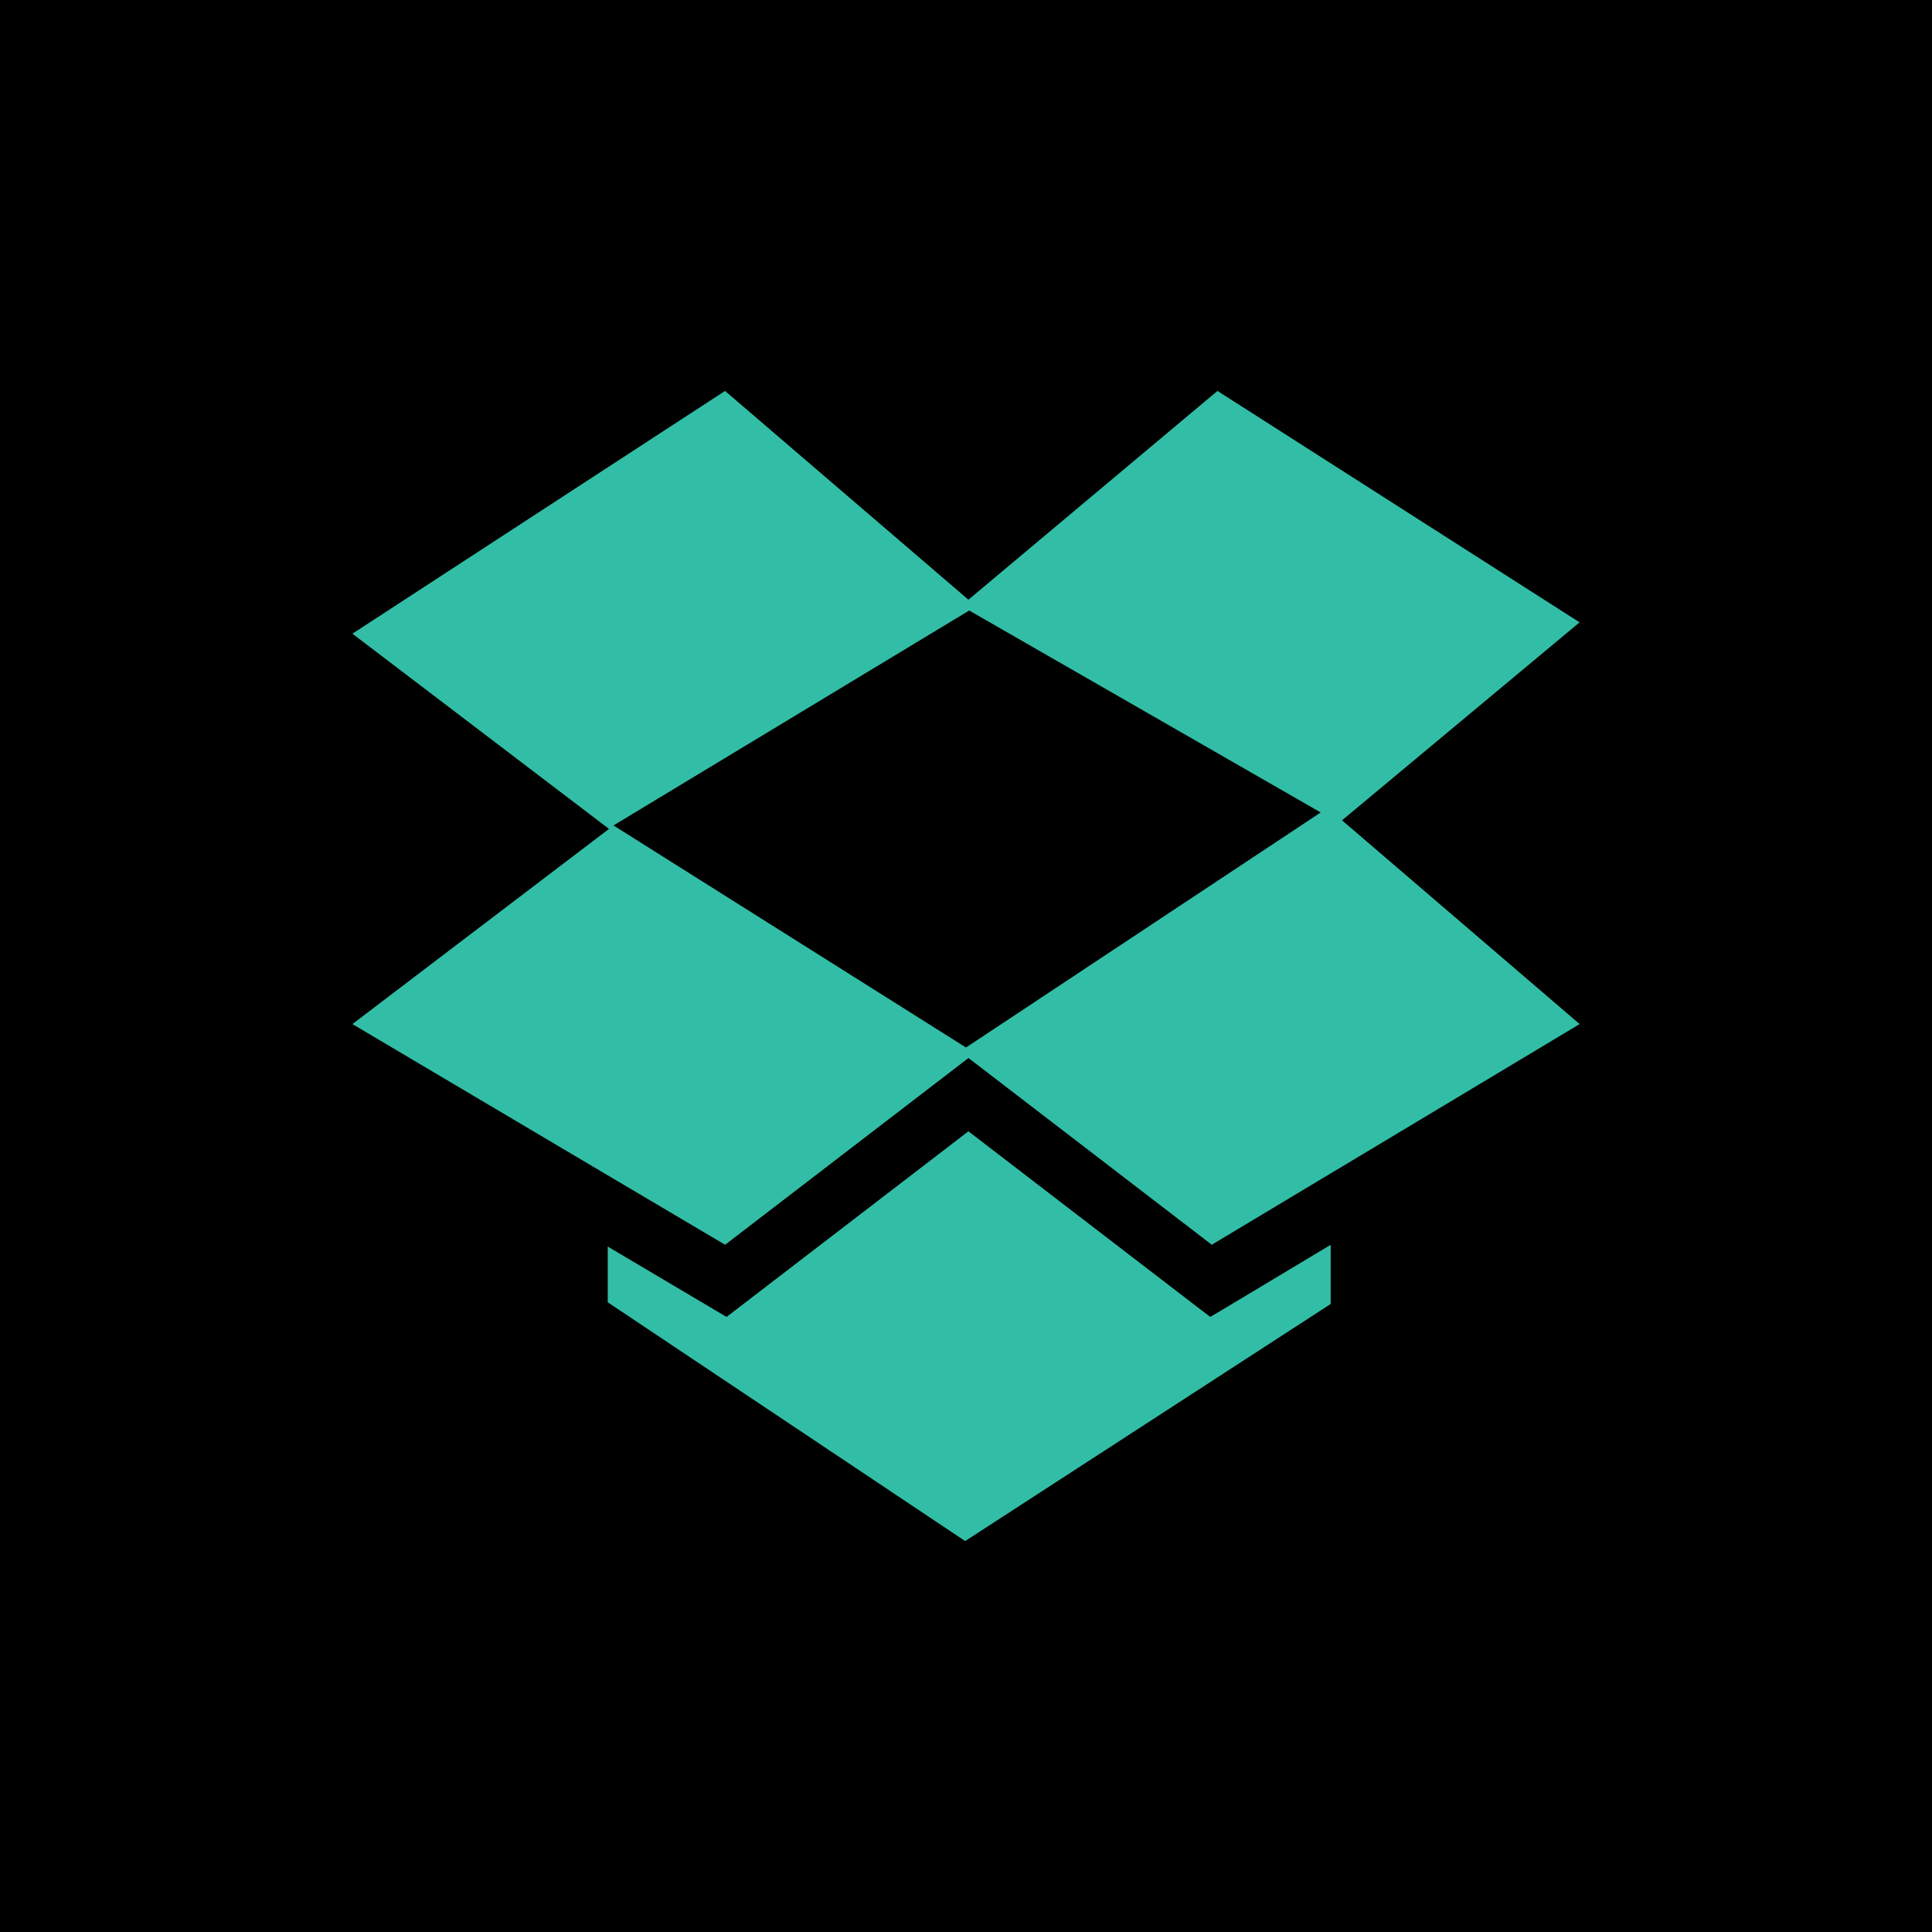
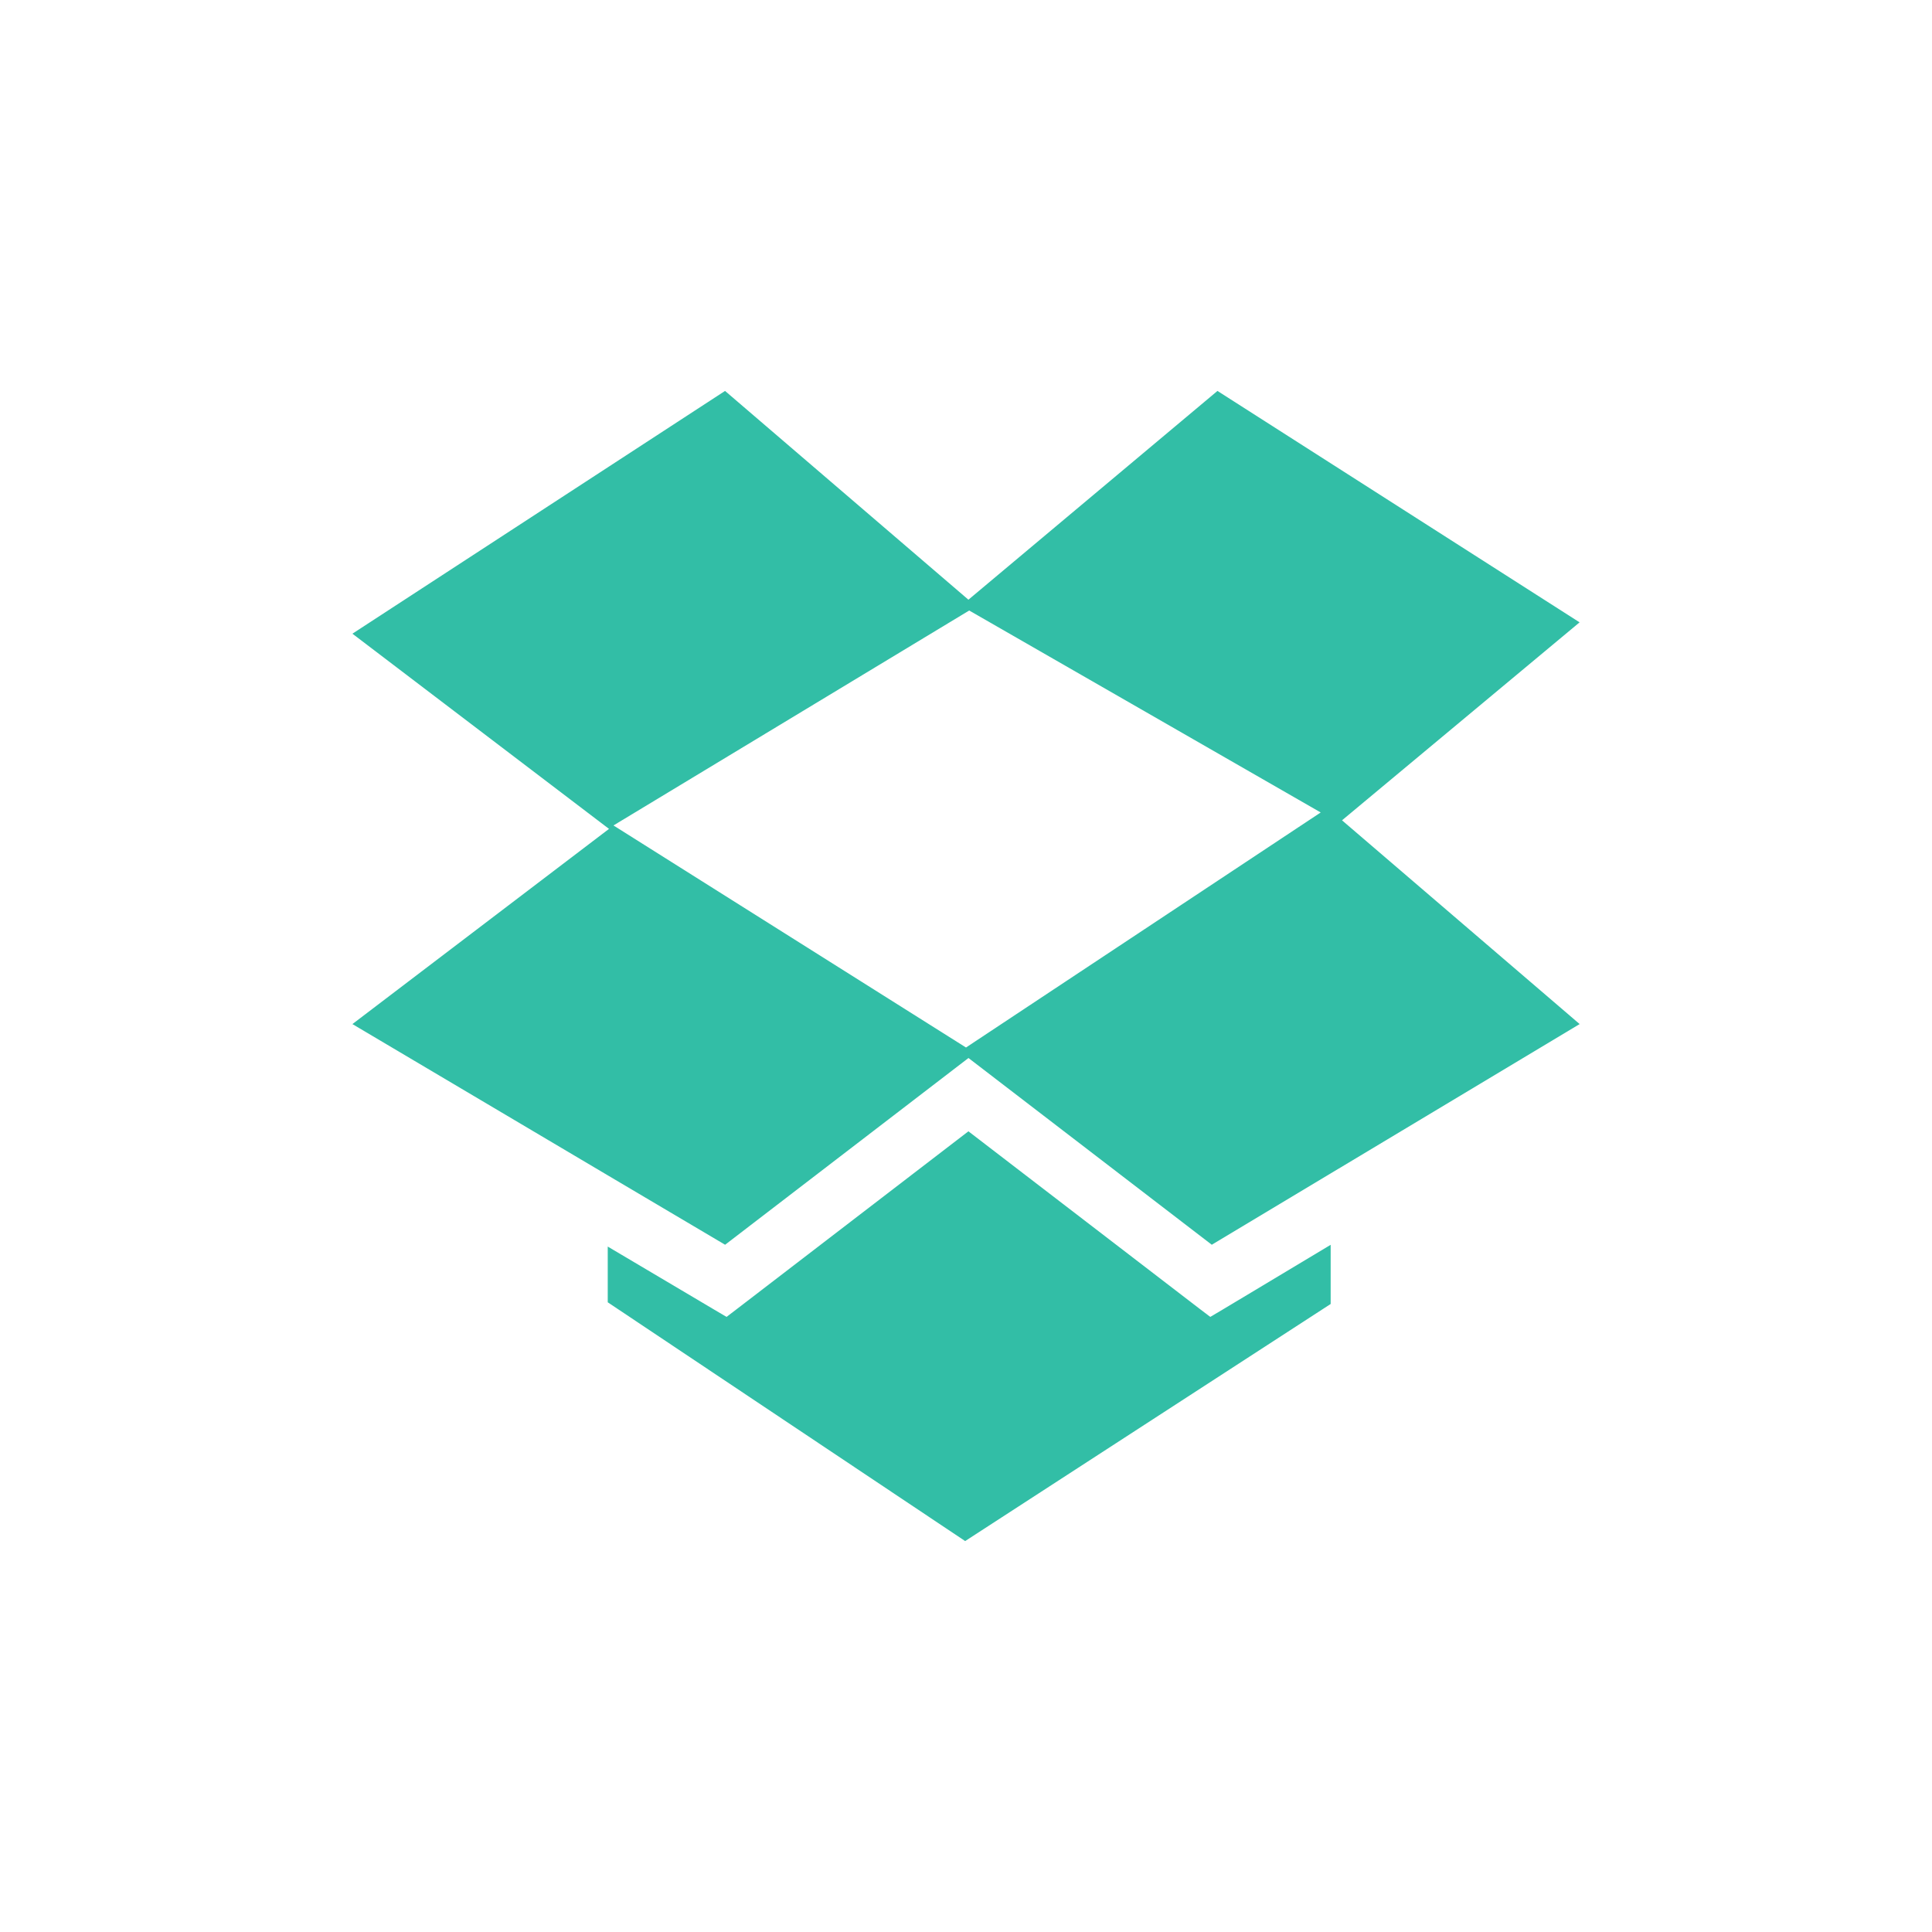
<svg xmlns="http://www.w3.org/2000/svg" enable-background="new 0 0 32 32" id="Flat" version="1.1" viewBox="0 0 32 32" xml:space="preserve">
  <g>
-     <rect height="32" width="32" y="0" />
-   </g>
+     </g>
  <path d="M20.244,21.695l1.796-1.077v0.98l-6.054,3.927l-5.92-3.955v-0.923l1.771,1.049l0.197,0.116l0.182-0.139  l3.824-2.935l3.823,2.935l0.183,0.139L20.244,21.695z M16.053,10.112l5.822,3.345L16,17.35l-5.839-3.678L16.053,10.112z   M26.163,10.308l-5.998-3.833L16.04,9.933l-4.031-3.458l-6.172,4.021l4.25,3.233l-4.25,3.233l4.229,2.505l1.944,1.15l4.031-3.093  l4.03,3.093l1.97-1.182l4.123-2.473l-3.936-3.375L26.163,10.308z" fill="#32BEA6" />
</svg>